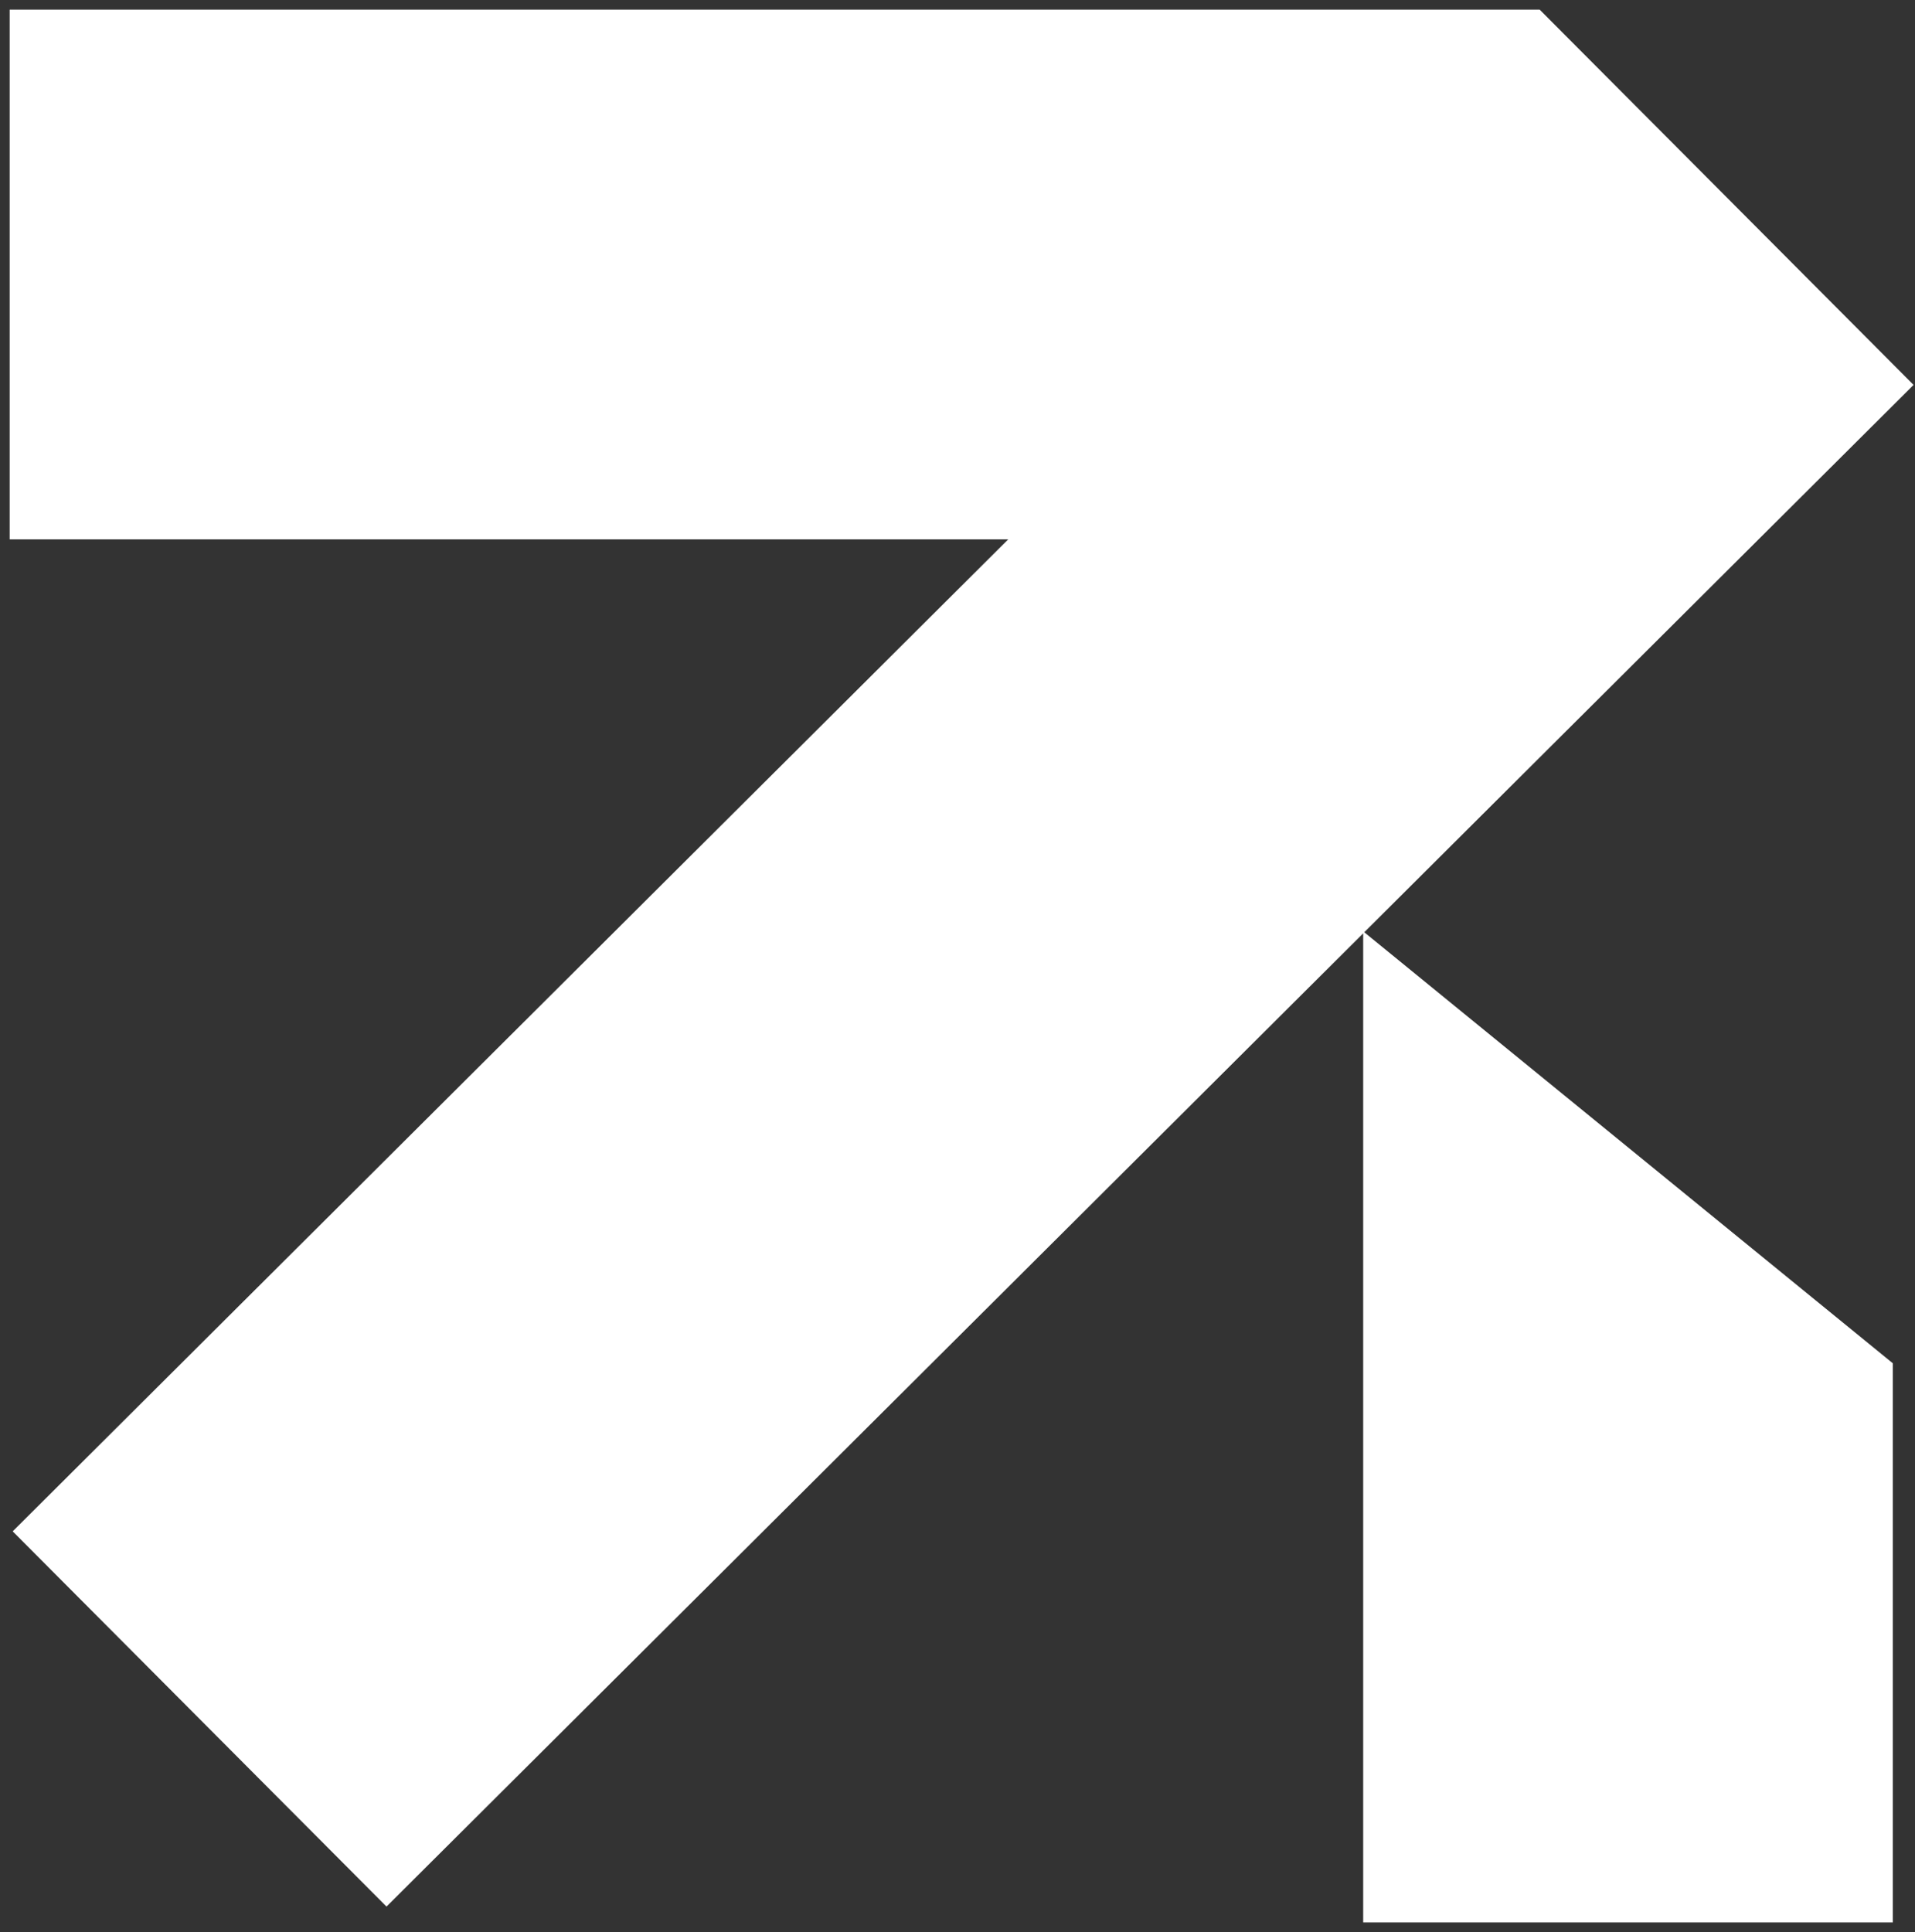
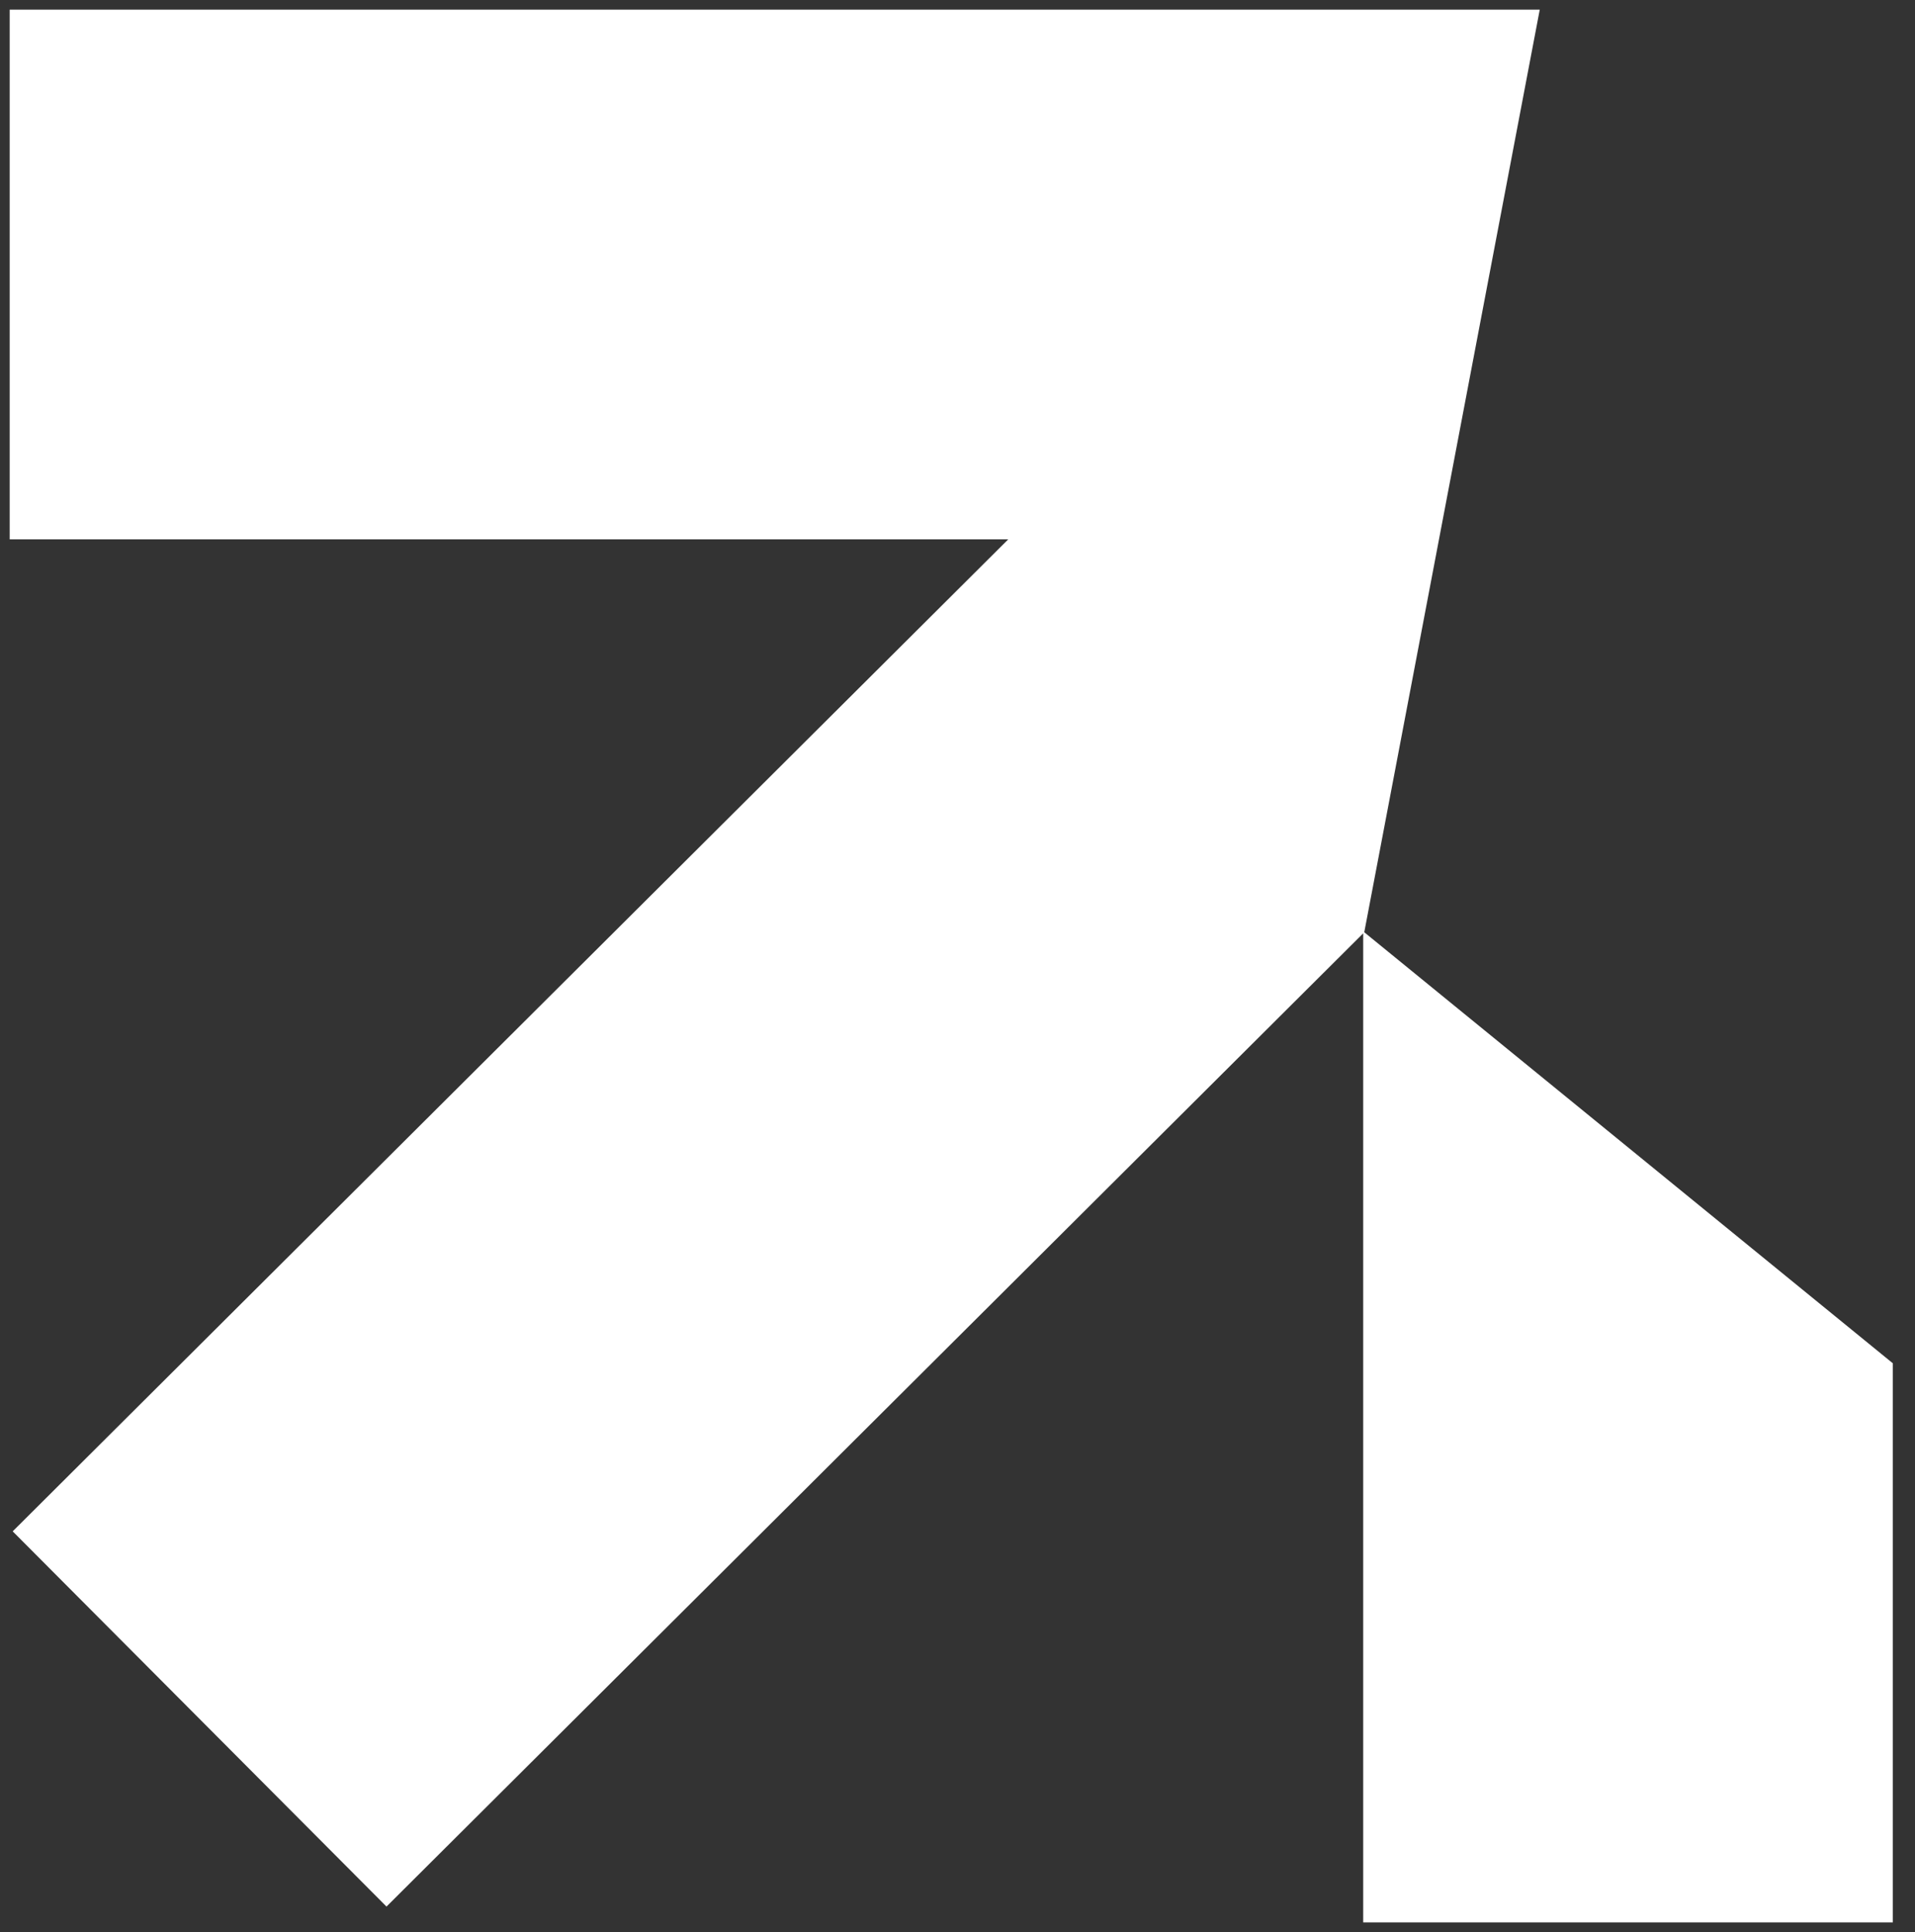
<svg xmlns="http://www.w3.org/2000/svg" width="113" height="114" viewBox="0 0 113 114" fill="none">
  <rect x="0" y="0" width="113" height="114" fill="#333333" stroke="none" />
-   <path d="M90.857 0.573L112.916 22.711L80.502 55.006L111.692 80.439V113.428H80.439V55.07L22.807 112.494L0.749 90.355L59.493 31.824H0.571V0.571H90.857V0.573Z" fill="white" />
+   <path d="M90.857 0.573L80.502 55.006L111.692 80.439V113.428H80.439V55.07L22.807 112.494L0.749 90.355L59.493 31.824H0.571V0.571H90.857V0.573Z" fill="white" />
</svg>